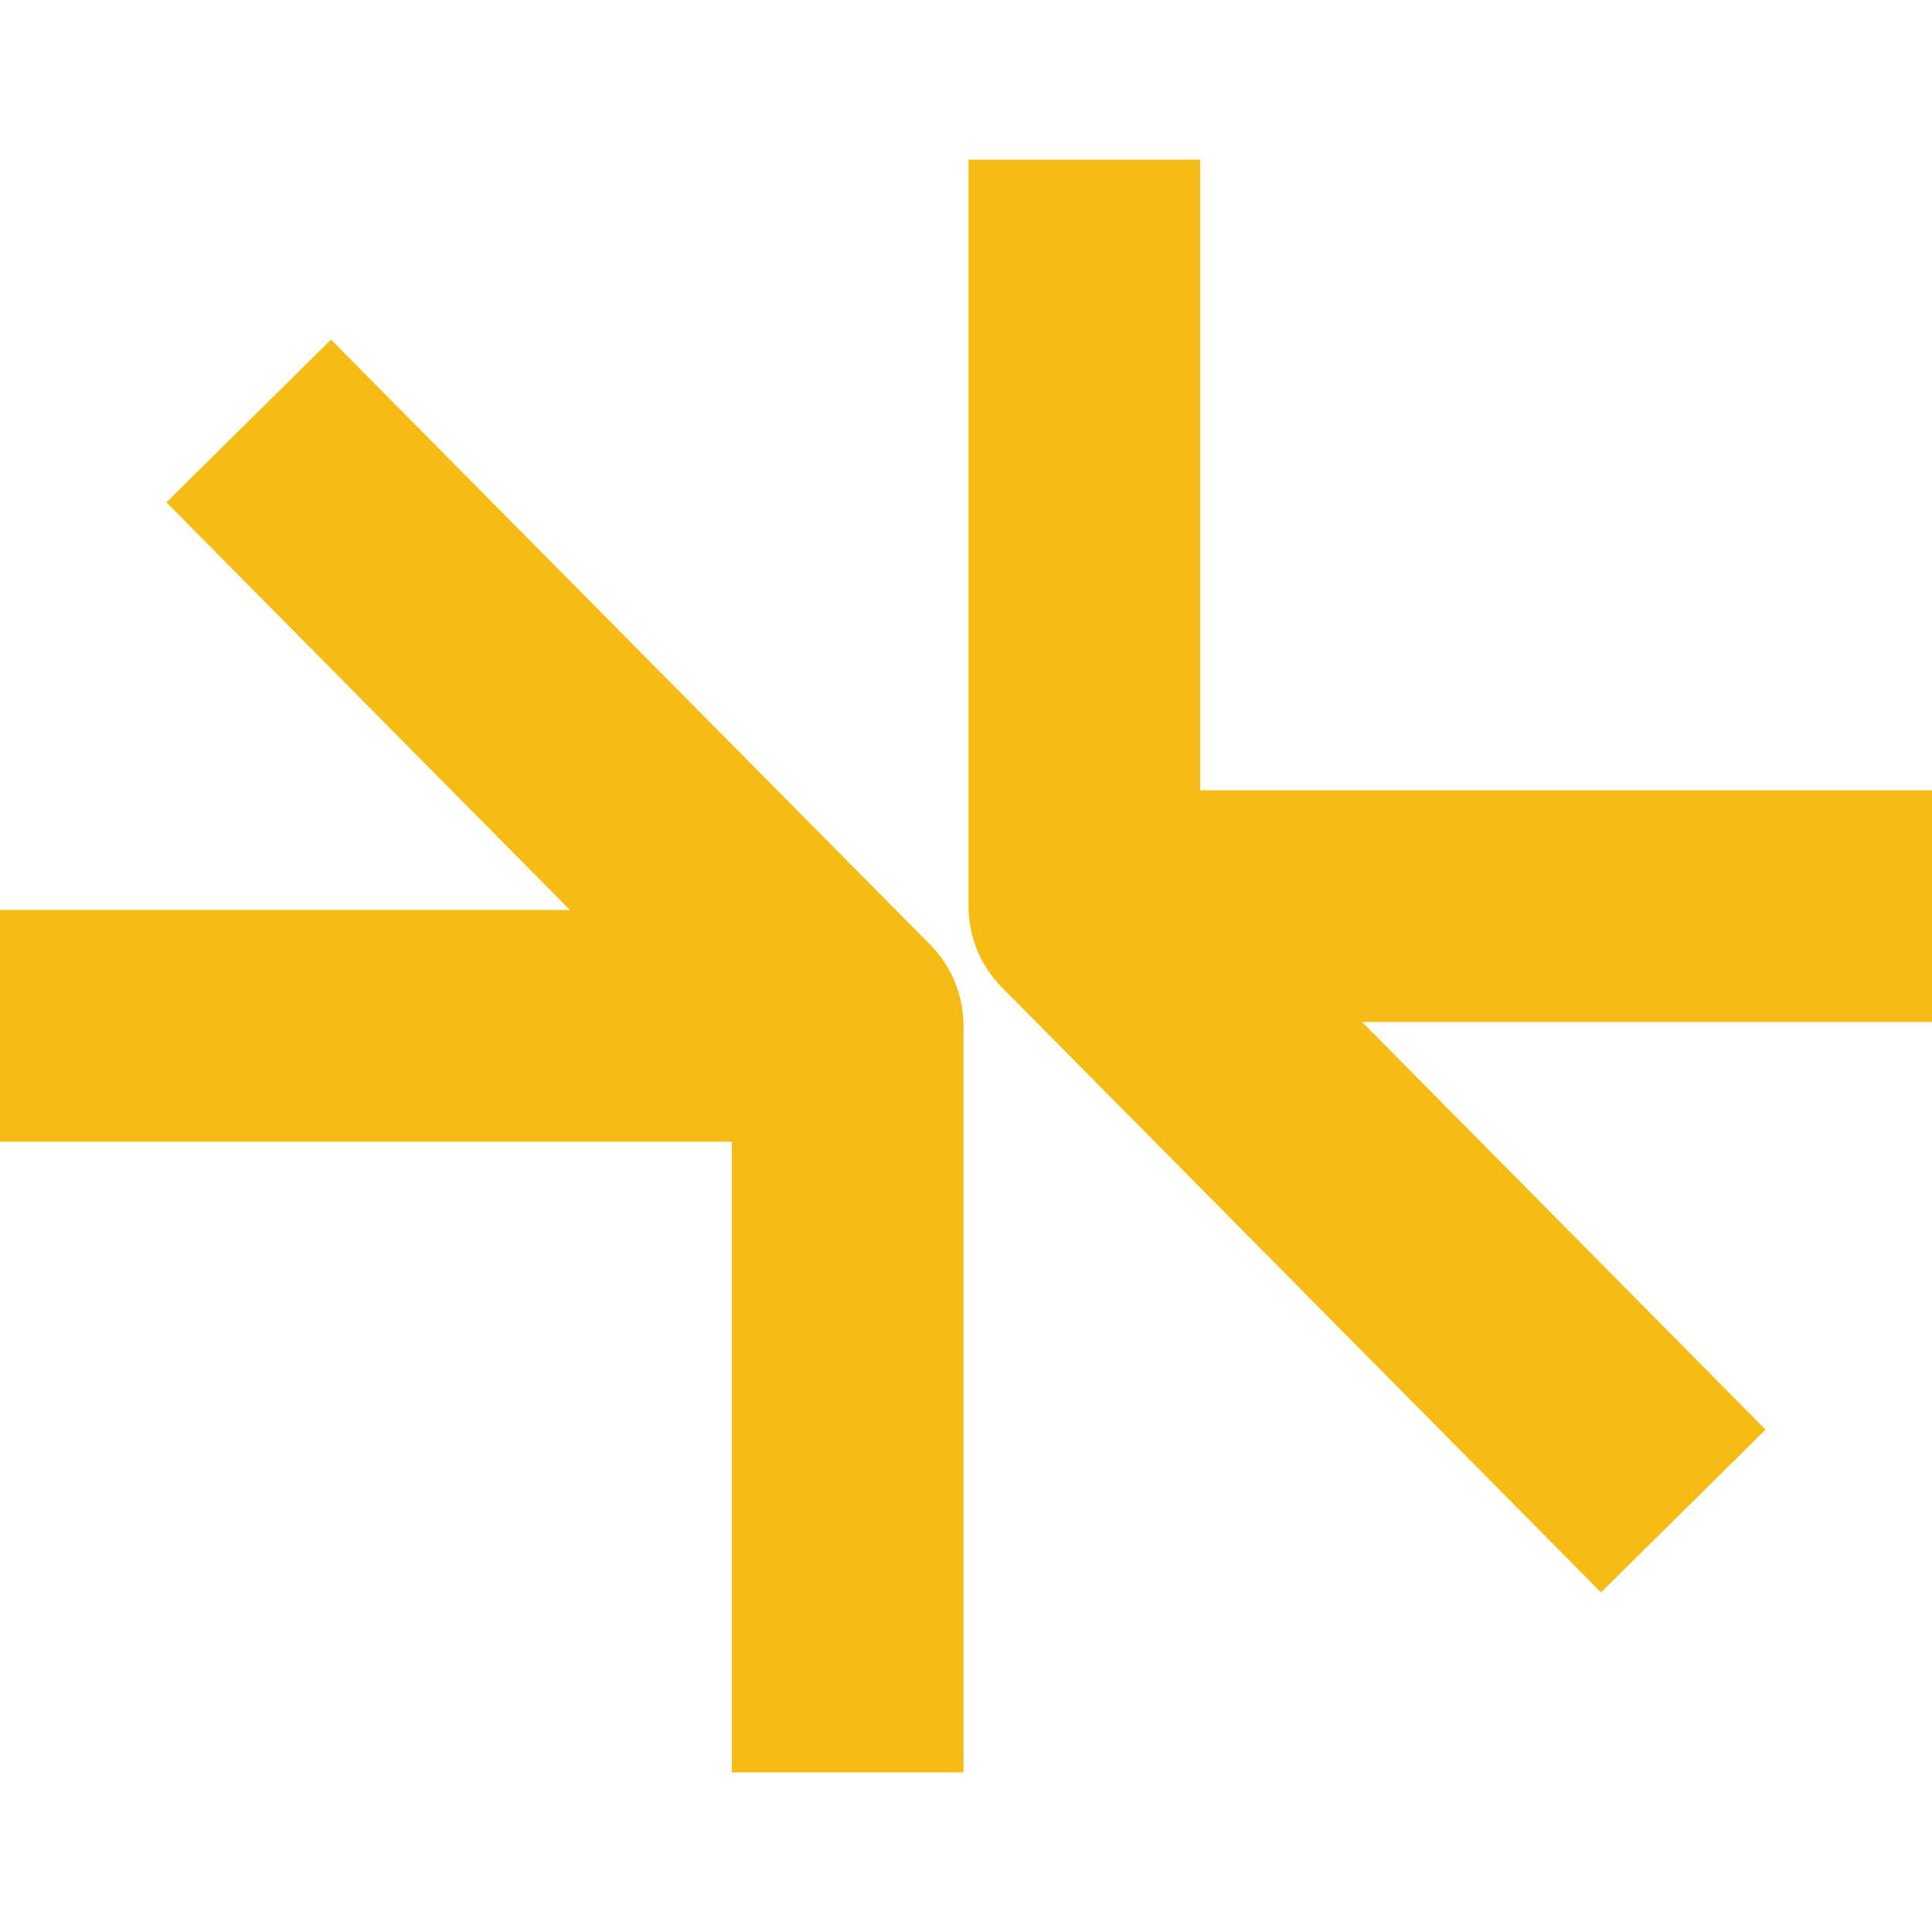
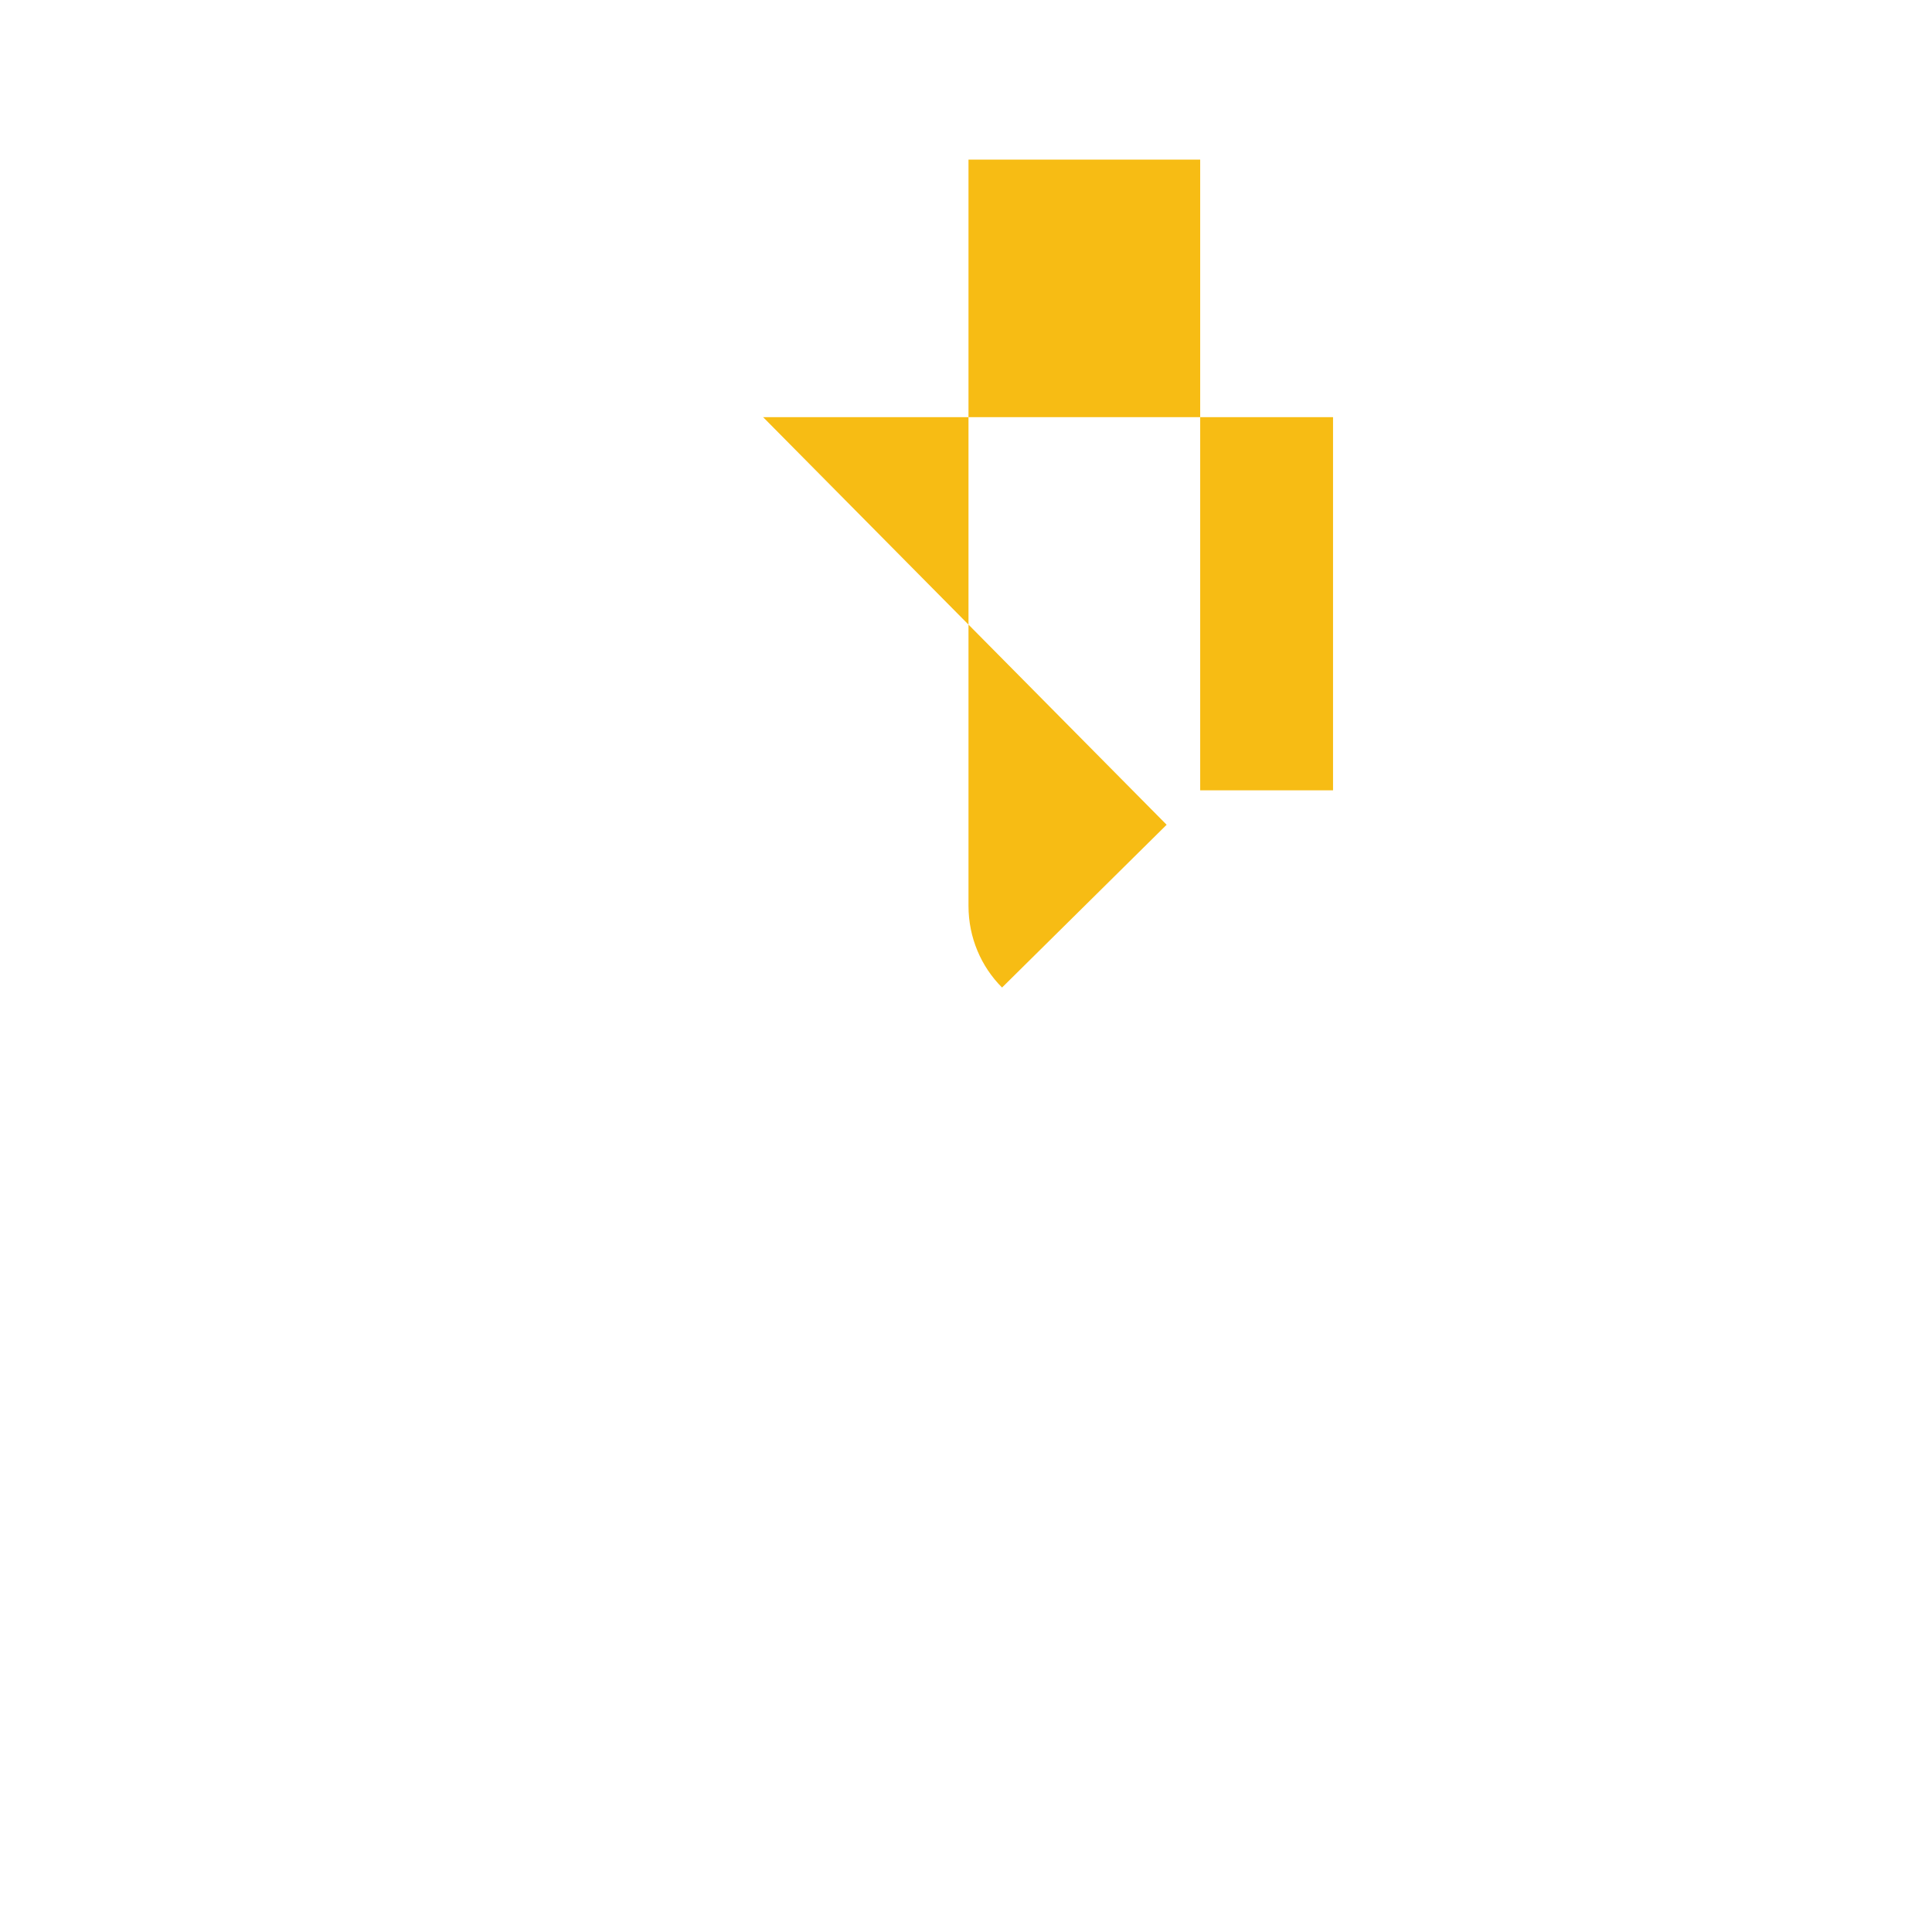
<svg xmlns="http://www.w3.org/2000/svg" version="1.1" id="Capa_1" x="0px" y="0px" viewBox="0 0 426.1 426.1" style="enable-background:new 0 0 426.1 426.1;" xml:space="preserve">
  <style type="text/css">
	.st0{fill:#F7BC14;}
</style>
  <g>
-     <path class="st0" d="M205.1,208.3L73,74.9l-36.3,35.9l89,89.9H0v51.1h161.4v139.1h51.1V226.3C212.5,219.3,209.7,212.9,205.1,208.3   L205.1,208.3z" />
-     <path class="st0" d="M426.1,174.3H264.7V35.2h-51.1v164.6c0,7,2.8,13.4,7.4,18l0,0l132.1,133.4l36.3-35.9l-89-89.9h125.7V174.3z" />
+     <path class="st0" d="M426.1,174.3H264.7V35.2h-51.1v164.6c0,7,2.8,13.4,7.4,18l0,0l36.3-35.9l-89-89.9h125.7V174.3z" />
  </g>
</svg>